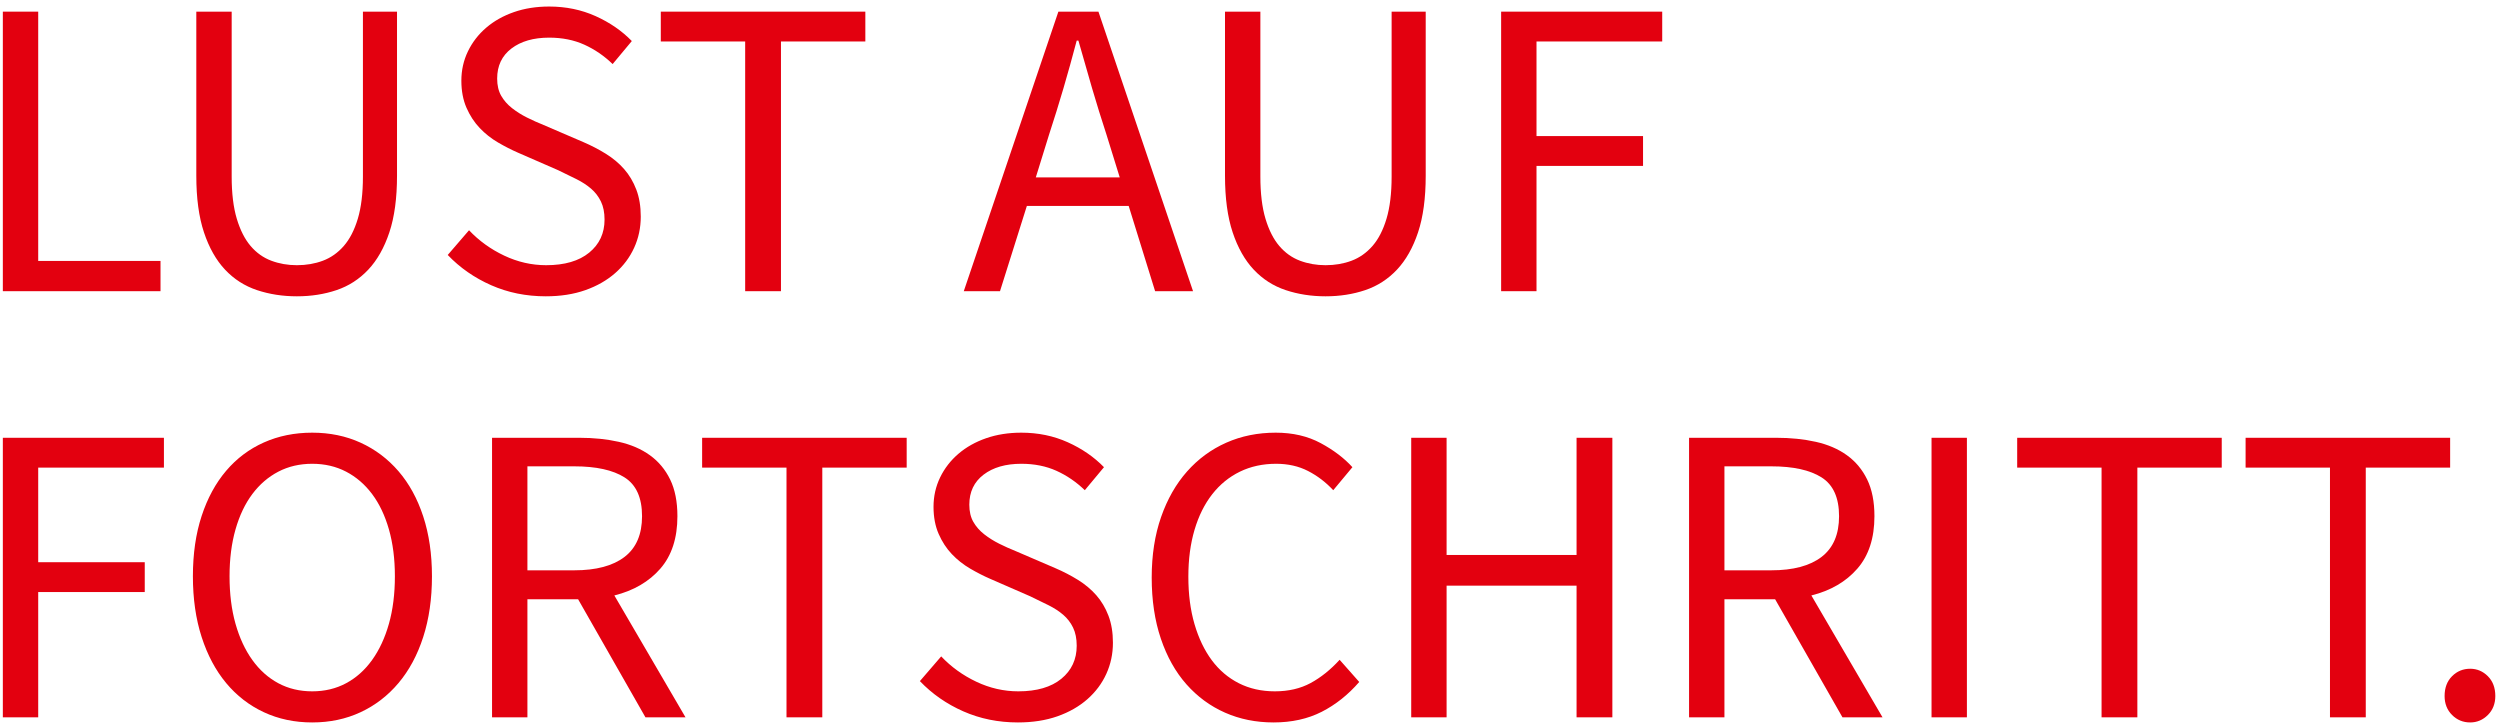
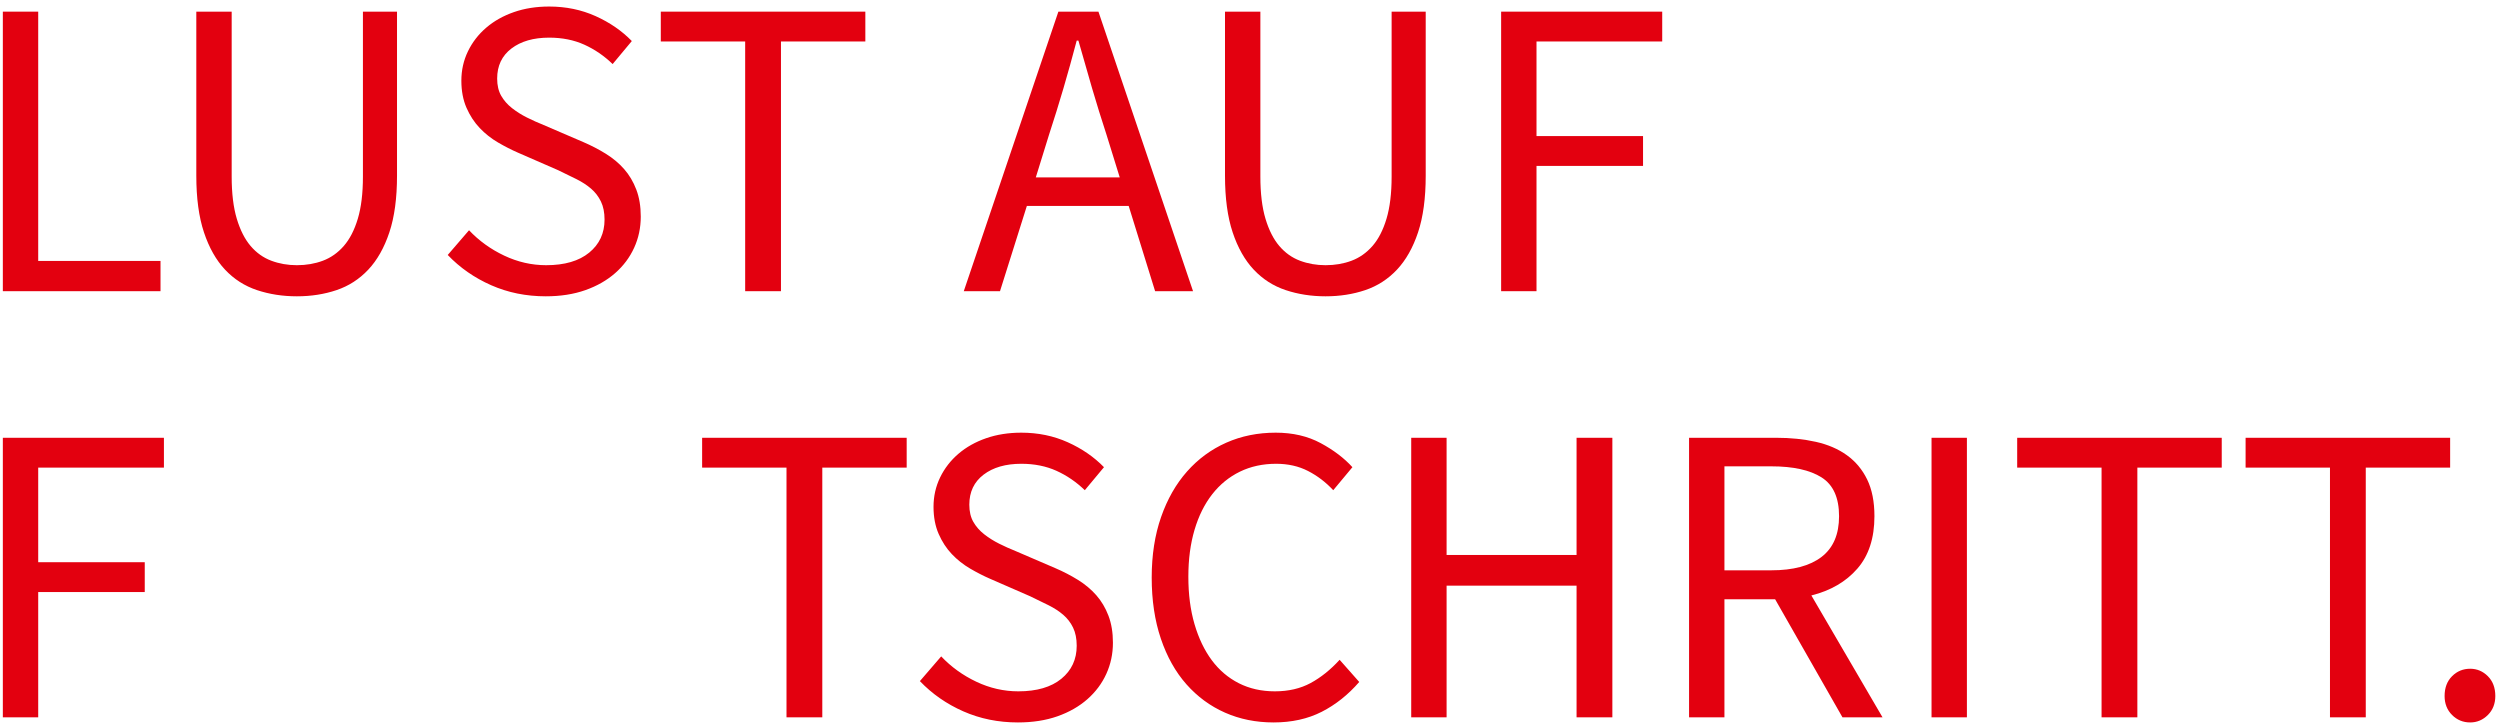
<svg xmlns="http://www.w3.org/2000/svg" viewBox="0 0 352 102">
  <g fill="#E3000F" transform="translate(.4 .92)">
    <polygon points="0 40.08 0 .72 4.98 .72 4.98 35.82 22.2 35.82 22.2 40.08" />
    <path d="M41.4 40.8C39.4 40.8 37.53 40.51 35.79 39.93 34.05 39.35 32.55 38.39 31.29 37.05 30.03 35.71 29.04 33.96 28.32 31.8 27.6 29.64 27.24 26.98 27.24 23.82L27.24.72 32.22.72 32.22 23.94C32.22 26.3 32.46 28.28 32.94 29.88 33.42 31.48 34.07 32.76 34.89 33.72 35.71 34.68 36.68 35.37 37.8 35.79 38.92 36.21 40.12 36.42 41.4 36.42 42.72 36.42 43.94 36.21 45.06 35.79 46.18 35.37 47.16 34.68 48 33.72 48.84 32.76 49.5 31.48 49.98 29.88 50.46 28.28 50.7 26.3 50.7 23.94L50.7.72 55.5.72 55.5 23.82C55.5 26.98 55.14 29.64 54.42 31.8 53.7 33.96 52.71 35.71 51.45 37.05 50.19 38.39 48.7 39.35 46.98 39.93 45.26 40.51 43.4 40.8 41.4 40.8zM76.44 40.8C73.68 40.8 71.12 40.28 68.76 39.24 66.4 38.2 64.36 36.78 62.64 34.98L65.64 31.5C67.04 32.98 68.69 34.17 70.59 35.07 72.49 35.97 74.46 36.42 76.5 36.42 79.1 36.42 81.12 35.83 82.56 34.65 84 33.47 84.72 31.92 84.72 30 84.72 29 84.55 28.15 84.21 27.45 83.87 26.75 83.41 26.15 82.83 25.65 82.25 25.15 81.56 24.7 80.76 24.3 79.96 23.9 79.1 23.48 78.18 23.04L72.54 20.58C71.62 20.18 70.68 19.7 69.72 19.14 68.76 18.58 67.9 17.9 67.14 17.1 66.38 16.3 65.76 15.35 65.28 14.25 64.8 13.15 64.56 11.88 64.56 10.44 64.56 8.96 64.87 7.58 65.49 6.3 66.11 5.02 66.97 3.91 68.07 2.97 69.17 2.03 70.47 1.3 71.97.78 73.47.26 75.12 0 76.92 0 79.28 0 81.46.45 83.46 1.35 85.46 2.25 87.16 3.42 88.56 4.86L85.86 8.1C84.66 6.94 83.33 6.03 81.87 5.37 80.41 4.71 78.76 4.38 76.92 4.38 74.72 4.38 72.95 4.89 71.61 5.91 70.27 6.93 69.6 8.34 69.6 10.14 69.6 11.1 69.79 11.91 70.17 12.57 70.55 13.23 71.06 13.81 71.7 14.31 72.34 14.81 73.04 15.25 73.8 15.63 74.56 16.01 75.34 16.36 76.14 16.68L81.72 19.08C82.84 19.56 83.9 20.11 84.9 20.73 85.9 21.35 86.76 22.07 87.48 22.89 88.2 23.71 88.77 24.67 89.19 25.77 89.61 26.87 89.82 28.14 89.82 29.58 89.82 31.14 89.51 32.6 88.89 33.96 88.27 35.32 87.38 36.51 86.22 37.53 85.06 38.55 83.66 39.35 82.02 39.93 80.38 40.51 78.52 40.8 76.44 40.8z" />
    <polygon points="104.52 40.08 104.52 4.92 92.64 4.92 92.64 .72 121.44 .72 121.44 4.92 109.56 4.92 109.56 40.08" />
    <path d="M147.3 18.06L145.44 24.06 157.26 24.06 155.4 18.06C154.68 15.86 154 13.67 153.36 11.49 152.72 9.31 152.08 7.08 151.44 4.8L151.2 4.8C150.6 7.08 149.98 9.31 149.34 11.49 148.7 13.67 148.02 15.86 147.3 18.06zM135.3 40.08L148.62.72 154.26.72 167.58 40.08 162.24 40.08 158.52 28.08 144.18 28.08 140.4 40.08 135.3 40.08zM186.24 40.8C184.24 40.8 182.37 40.51 180.63 39.93 178.89 39.35 177.39 38.39 176.13 37.05 174.87 35.71 173.88 33.96 173.16 31.8 172.44 29.64 172.08 26.98 172.08 23.82L172.08.72 177.06.72 177.06 23.94C177.06 26.3 177.3 28.28 177.78 29.88 178.26 31.48 178.91 32.76 179.73 33.72 180.55 34.68 181.52 35.37 182.64 35.79 183.76 36.21 184.96 36.42 186.24 36.42 187.56 36.42 188.78 36.21 189.9 35.79 191.02 35.37 192 34.68 192.84 33.72 193.68 32.76 194.34 31.48 194.82 29.88 195.3 28.28 195.54 26.3 195.54 23.94L195.54.72 200.34.72 200.34 23.82C200.34 26.98 199.98 29.64 199.26 31.8 198.54 33.96 197.55 35.71 196.29 37.05 195.03 38.39 193.54 39.35 191.82 39.93 190.1 40.51 188.24 40.8 186.24 40.8z" />
    <polygon points="210.96 40.08 210.96 .72 233.64 .72 233.64 4.92 215.94 4.92 215.94 18.24 230.94 18.24 230.94 22.44 215.94 22.44 215.94 40.08" />
    <g transform="translate(0 60)">
      <polygon points="0 40.08 0 .72 22.68 .72 22.68 4.92 4.98 4.92 4.98 18.24 19.98 18.24 19.98 22.44 4.98 22.44 4.98 40.08" />
-       <path d="M43.56 40.8C41.08 40.8 38.81 40.32 36.75 39.36 34.69 38.4 32.92 37.03 31.44 35.25 29.96 33.47 28.81 31.31 27.99 28.77 27.17 26.23 26.76 23.38 26.76 20.22 26.76 17.06 27.17 14.23 27.99 11.73 28.81 9.23 29.96 7.11 31.44 5.37 32.92 3.63 34.69 2.3 36.75 1.38 38.81.46 41.08 2.84217094e-14 43.56 2.84217094e-14 46.04 2.84217094e-14 48.31.47 50.37 1.41 52.43 2.35 54.21 3.69 55.71 5.43 57.21 7.17 58.37 9.29 59.19 11.79 60.01 14.29 60.42 17.1 60.42 20.22 60.42 23.38 60.01 26.23 59.19 28.77 58.37 31.31 57.21 33.47 55.71 35.25 54.21 37.03 52.43 38.4 50.37 39.36 48.31 40.32 46.04 40.8 43.56 40.8zM43.56 36.42C45.32 36.42 46.91 36.04 48.33 35.28 49.75 34.52 50.97 33.43 51.99 32.01 53.01 30.59 53.8 28.89 54.36 26.91 54.92 24.93 55.2 22.7 55.2 20.22 55.2 17.78 54.92 15.58 54.36 13.62 53.8 11.66 53.01 10 51.99 8.64 50.97 7.28 49.75 6.23 48.33 5.49 46.91 4.75 45.32 4.38 43.56 4.38 41.8 4.38 40.21 4.75 38.79 5.49 37.37 6.23 36.15 7.28 35.13 8.64 34.11 10 33.32 11.66 32.76 13.62 32.2 15.58 31.92 17.78 31.92 20.22 31.92 22.7 32.2 24.93 32.76 26.91 33.32 28.89 34.11 30.59 35.13 32.01 36.15 33.43 37.37 34.52 38.79 35.28 40.21 36.04 41.8 36.42 43.56 36.42zM68.88 40.08L68.88.72 81.18.72C83.18.72 85.03.91 86.73 1.29 88.43 1.67 89.89 2.3 91.11 3.18 92.33 4.06 93.28 5.2 93.96 6.6 94.64 8 94.98 9.72 94.98 11.76 94.98 14.84 94.18 17.3 92.58 19.14 90.98 20.98 88.82 22.24 86.1 22.92L96.12 40.08 90.48 40.08 81 23.46 73.86 23.46 73.86 40.08 68.88 40.08zM73.86 19.38L80.46 19.38C83.54 19.38 85.9 18.75 87.54 17.49 89.18 16.23 90 14.32 90 11.76 90 9.16 89.18 7.34 87.54 6.3 85.9 5.26 83.54 4.74 80.46 4.74L73.86 4.74 73.86 19.38z" />
      <polygon points="110.34 40.08 110.34 4.92 98.46 4.92 98.46 .72 127.26 .72 127.26 4.92 115.38 4.92 115.38 40.08" />
      <path d="M142.92 40.8C140.16 40.8 137.6 40.28 135.24 39.24 132.88 38.2 130.84 36.78 129.12 34.98L132.12 31.5C133.52 32.98 135.17 34.17 137.07 35.07 138.97 35.97 140.94 36.42 142.98 36.42 145.58 36.42 147.6 35.83 149.04 34.65 150.48 33.47 151.2 31.92 151.2 30 151.2 29 151.03 28.15 150.69 27.45 150.35 26.75 149.89 26.15 149.31 25.65 148.73 25.15 148.04 24.7 147.24 24.3 146.44 23.9 145.58 23.48 144.66 23.04L139.02 20.58C138.1 20.18 137.16 19.7 136.2 19.14 135.24 18.58 134.38 17.9 133.62 17.1 132.86 16.3 132.24 15.35 131.76 14.25 131.28 13.15 131.04 11.88 131.04 10.44 131.04 8.96 131.35 7.58 131.97 6.3 132.59 5.02 133.45 3.91 134.55 2.97 135.65 2.03 136.95 1.3 138.45.78 139.95.26 141.6 2.84217094e-14 143.4 2.84217094e-14 145.76 2.84217094e-14 147.94.45 149.94 1.35 151.94 2.25 153.64 3.42 155.04 4.86L152.34 8.1C151.14 6.94 149.81 6.03 148.35 5.37 146.89 4.71 145.24 4.38 143.4 4.38 141.2 4.38 139.43 4.89 138.09 5.91 136.75 6.93 136.08 8.34 136.08 10.14 136.08 11.1 136.27 11.91 136.65 12.57 137.03 13.23 137.54 13.81 138.18 14.31 138.82 14.81 139.52 15.25 140.28 15.63 141.04 16.01 141.82 16.36 142.62 16.68L148.2 19.08C149.32 19.56 150.38 20.11 151.38 20.73 152.38 21.35 153.24 22.07 153.96 22.89 154.68 23.71 155.25 24.67 155.67 25.77 156.09 26.87 156.3 28.14 156.3 29.58 156.3 31.14 155.99 32.6 155.37 33.96 154.75 35.32 153.86 36.51 152.7 37.53 151.54 38.55 150.14 39.35 148.5 39.93 146.86 40.51 145 40.8 142.92 40.8zM178.92 40.8C176.44 40.8 174.16 40.34 172.08 39.42 170 38.5 168.19 37.17 166.65 35.43 165.11 33.69 163.91 31.55 163.05 29.01 162.19 26.47 161.76 23.6 161.76 20.4 161.76 17.24 162.2 14.4 163.08 11.88 163.96 9.36 165.18 7.22 166.74 5.46 168.3 3.7 170.14 2.35 172.26 1.41 174.38.47 176.7 2.84217094e-14 179.22 2.84217094e-14 181.62 2.84217094e-14 183.73.49 185.55 1.47 187.37 2.45 188.86 3.58 190.02 4.86L187.32 8.1C186.28 6.98 185.1 6.08 183.78 5.4 182.46 4.72 180.96 4.38 179.28 4.38 177.4 4.38 175.7 4.75 174.18 5.49 172.66 6.23 171.36 7.29 170.28 8.67 169.2 10.05 168.37 11.72 167.79 13.68 167.21 15.64 166.92 17.84 166.92 20.28 166.92 22.76 167.21 24.99 167.79 26.97 168.37 28.95 169.18 30.64 170.22 32.04 171.26 33.44 172.53 34.52 174.03 35.28 175.53 36.04 177.22 36.42 179.1 36.42 181.02 36.42 182.7 36.03 184.14 35.25 185.58 34.47 186.94 33.38 188.22 31.98L190.98 35.1C189.42 36.9 187.66 38.3 185.7 39.3 183.74 40.3 181.48 40.8 178.92 40.8z" />
      <polygon points="198.3 40.08 198.3 .72 203.28 .72 203.28 17.22 221.58 17.22 221.58 .72 226.62 .72 226.62 40.08 221.58 40.08 221.58 21.54 203.28 21.54 203.28 40.08" />
      <path d="M237.42,40.08 L237.42,0.72 L249.72,0.72 C251.72,0.72 253.57,0.91 255.27,1.29 C256.97,1.67 258.43,2.3 259.65,3.18 C260.87,4.06 261.82,5.2 262.5,6.6 C263.18,8 263.52,9.72 263.52,11.76 C263.52,14.84 262.72,17.3 261.12,19.14 C259.52,20.98 257.36,22.24 254.64,22.92 L264.66,40.08 L259.02,40.08 L249.54,23.46 L242.4,23.46 L242.4,40.08 L237.42,40.08 Z M242.4,19.38 L249,19.38 C252.08,19.38 254.44,18.75 256.08,17.49 C257.72,16.23 258.54,14.32 258.54,11.76 C258.54,9.16 257.72,7.34 256.08,6.3 C254.44,5.26 252.08,4.74 249,4.74 L242.4,4.74 L242.4,19.38 Z" />
      <polygon points="271.56 40.08 271.56 .72 276.54 .72 276.54 40.08" />
      <polygon points="295.5 40.08 295.5 4.92 283.62 4.92 283.62 .72 312.42 .72 312.42 4.92 300.54 4.92 300.54 40.08" />
      <polygon points="327.66 40.08 327.66 4.92 315.78 4.92 315.78 .72 344.58 .72 344.58 4.92 332.7 4.92 332.7 40.08" />
      <path d="M347.4,40.8 C346.4,40.8 345.55,40.45 344.85,39.75 C344.15,39.05 343.8,38.16 343.8,37.08 C343.8,35.92 344.15,34.99 344.85,34.29 C345.55,33.59 346.4,33.24 347.4,33.24 C348.36,33.24 349.19,33.59 349.89,34.29 C350.59,34.99 350.94,35.92 350.94,37.08 C350.94,38.16 350.59,39.05 349.89,39.75 C349.19,40.45 348.36,40.8 347.4,40.8 Z" />
    </g>
  </g>
</svg>